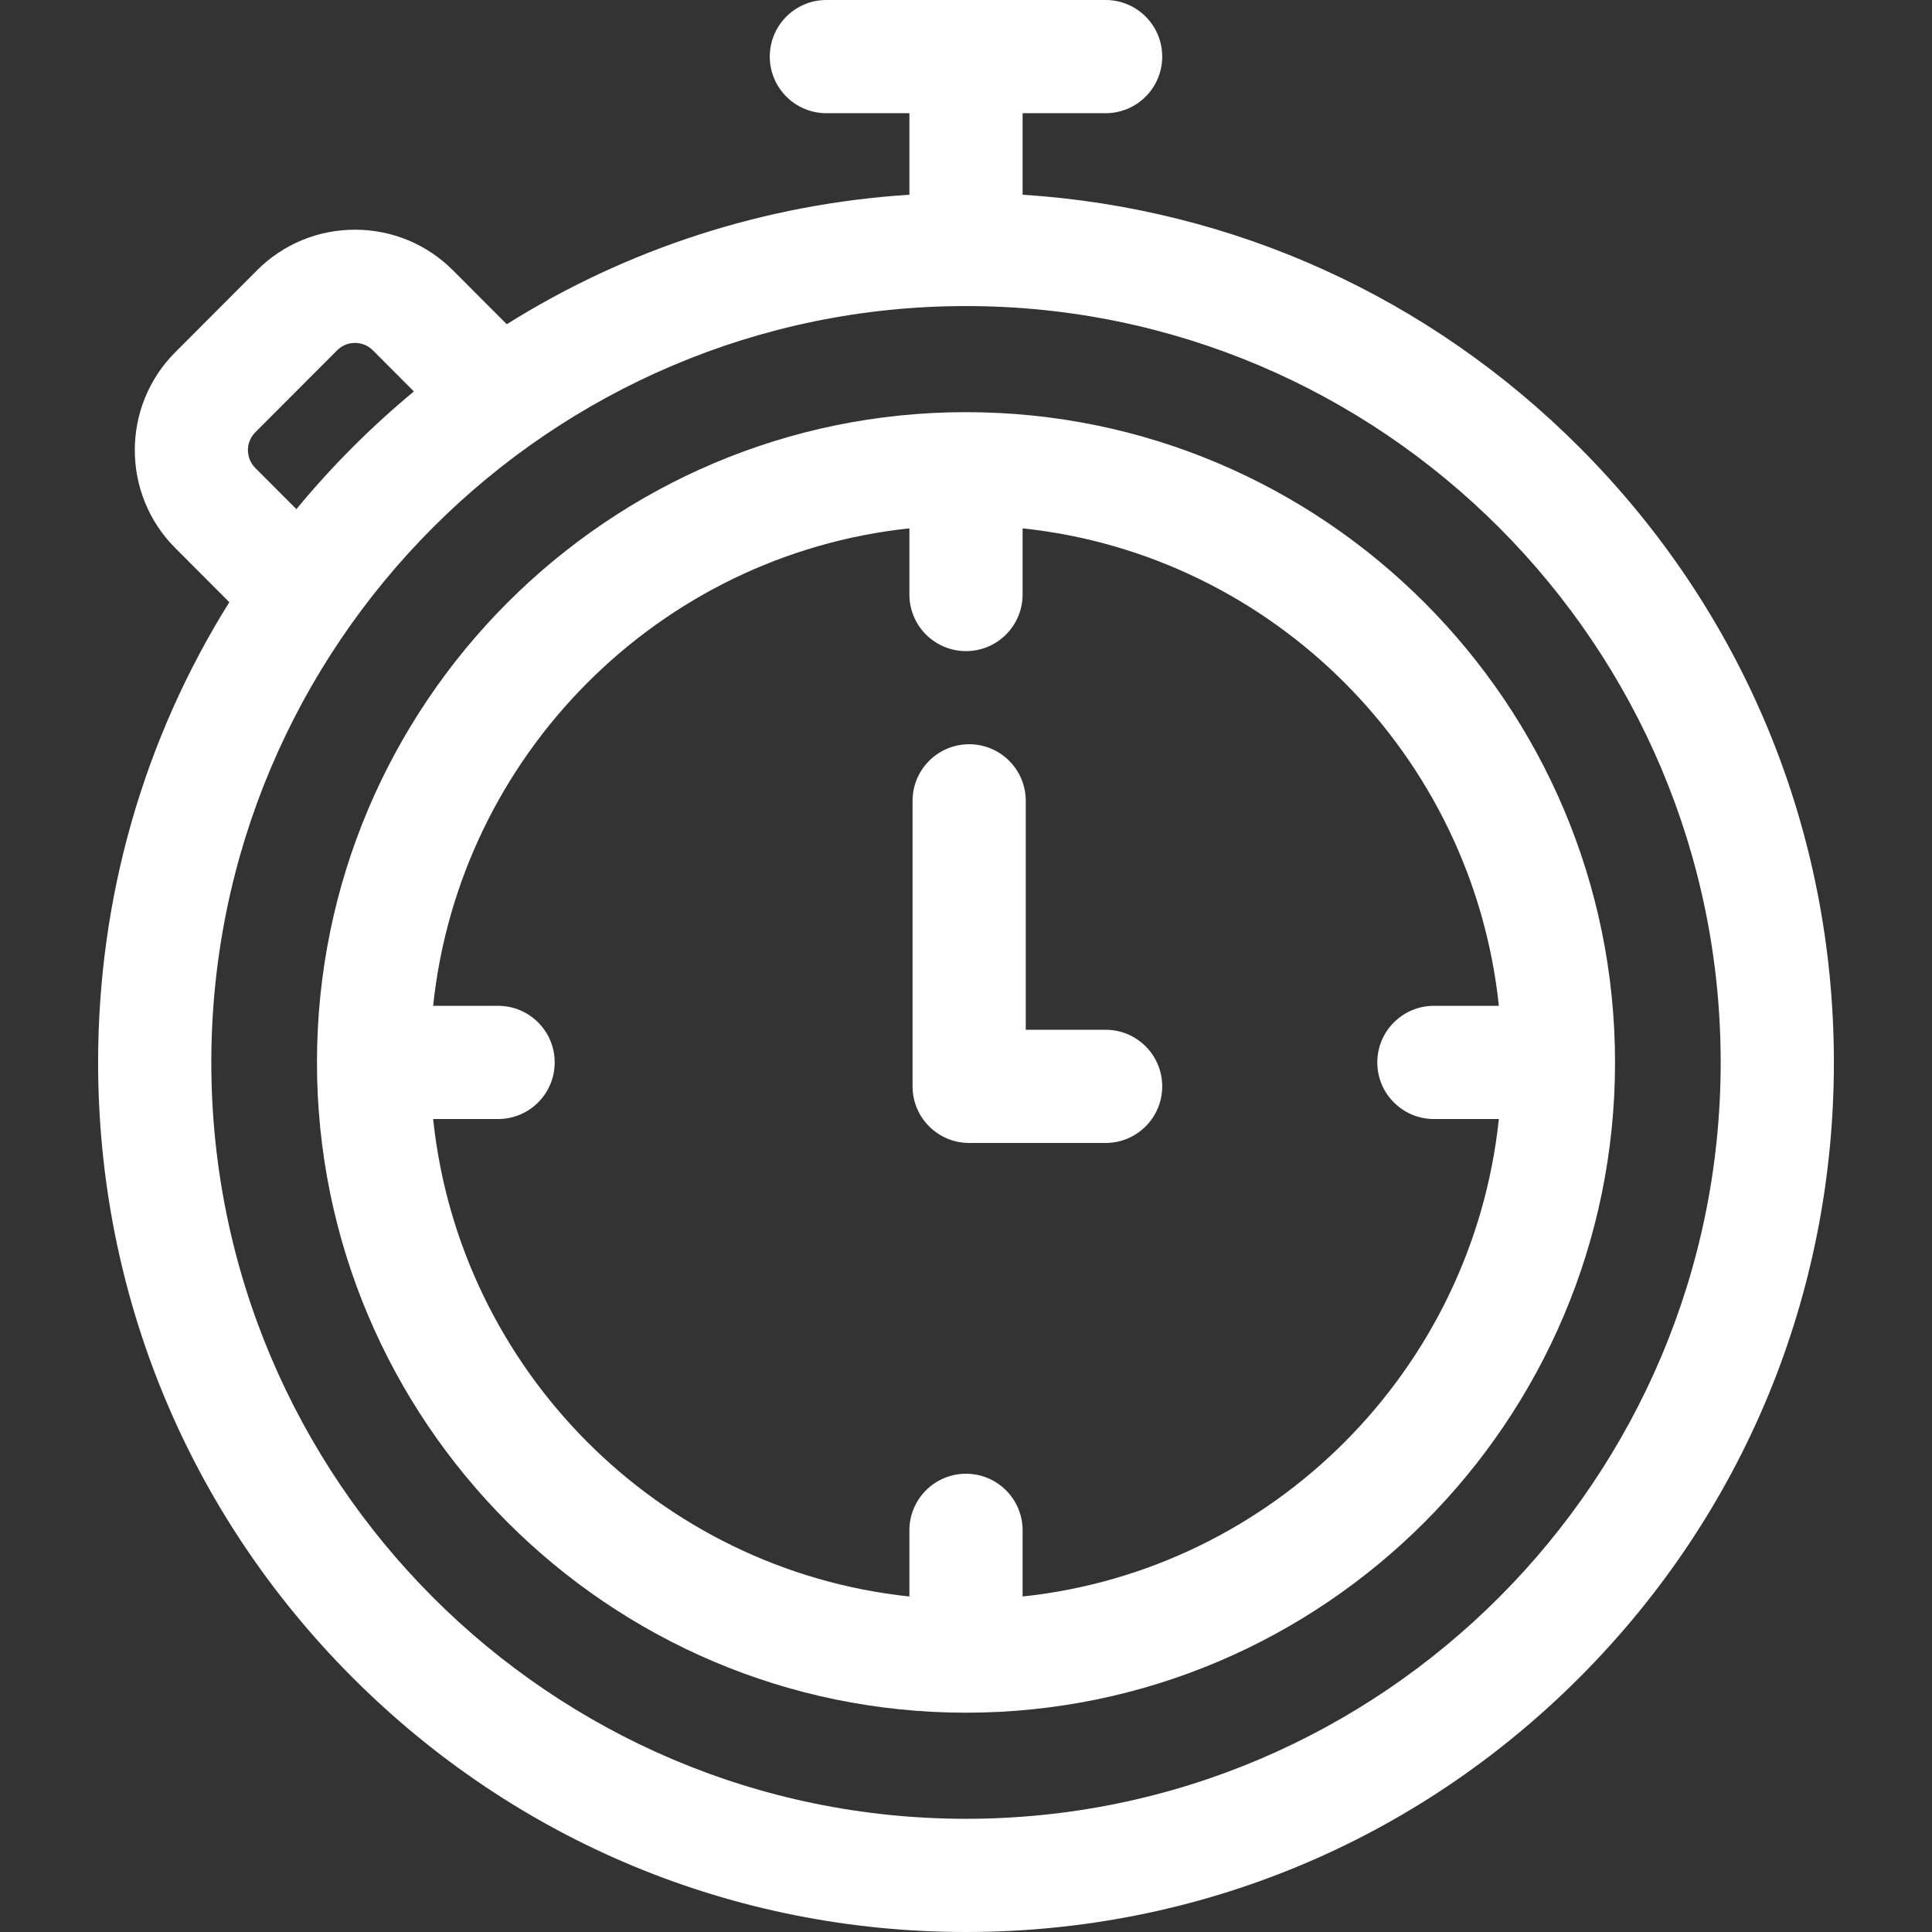
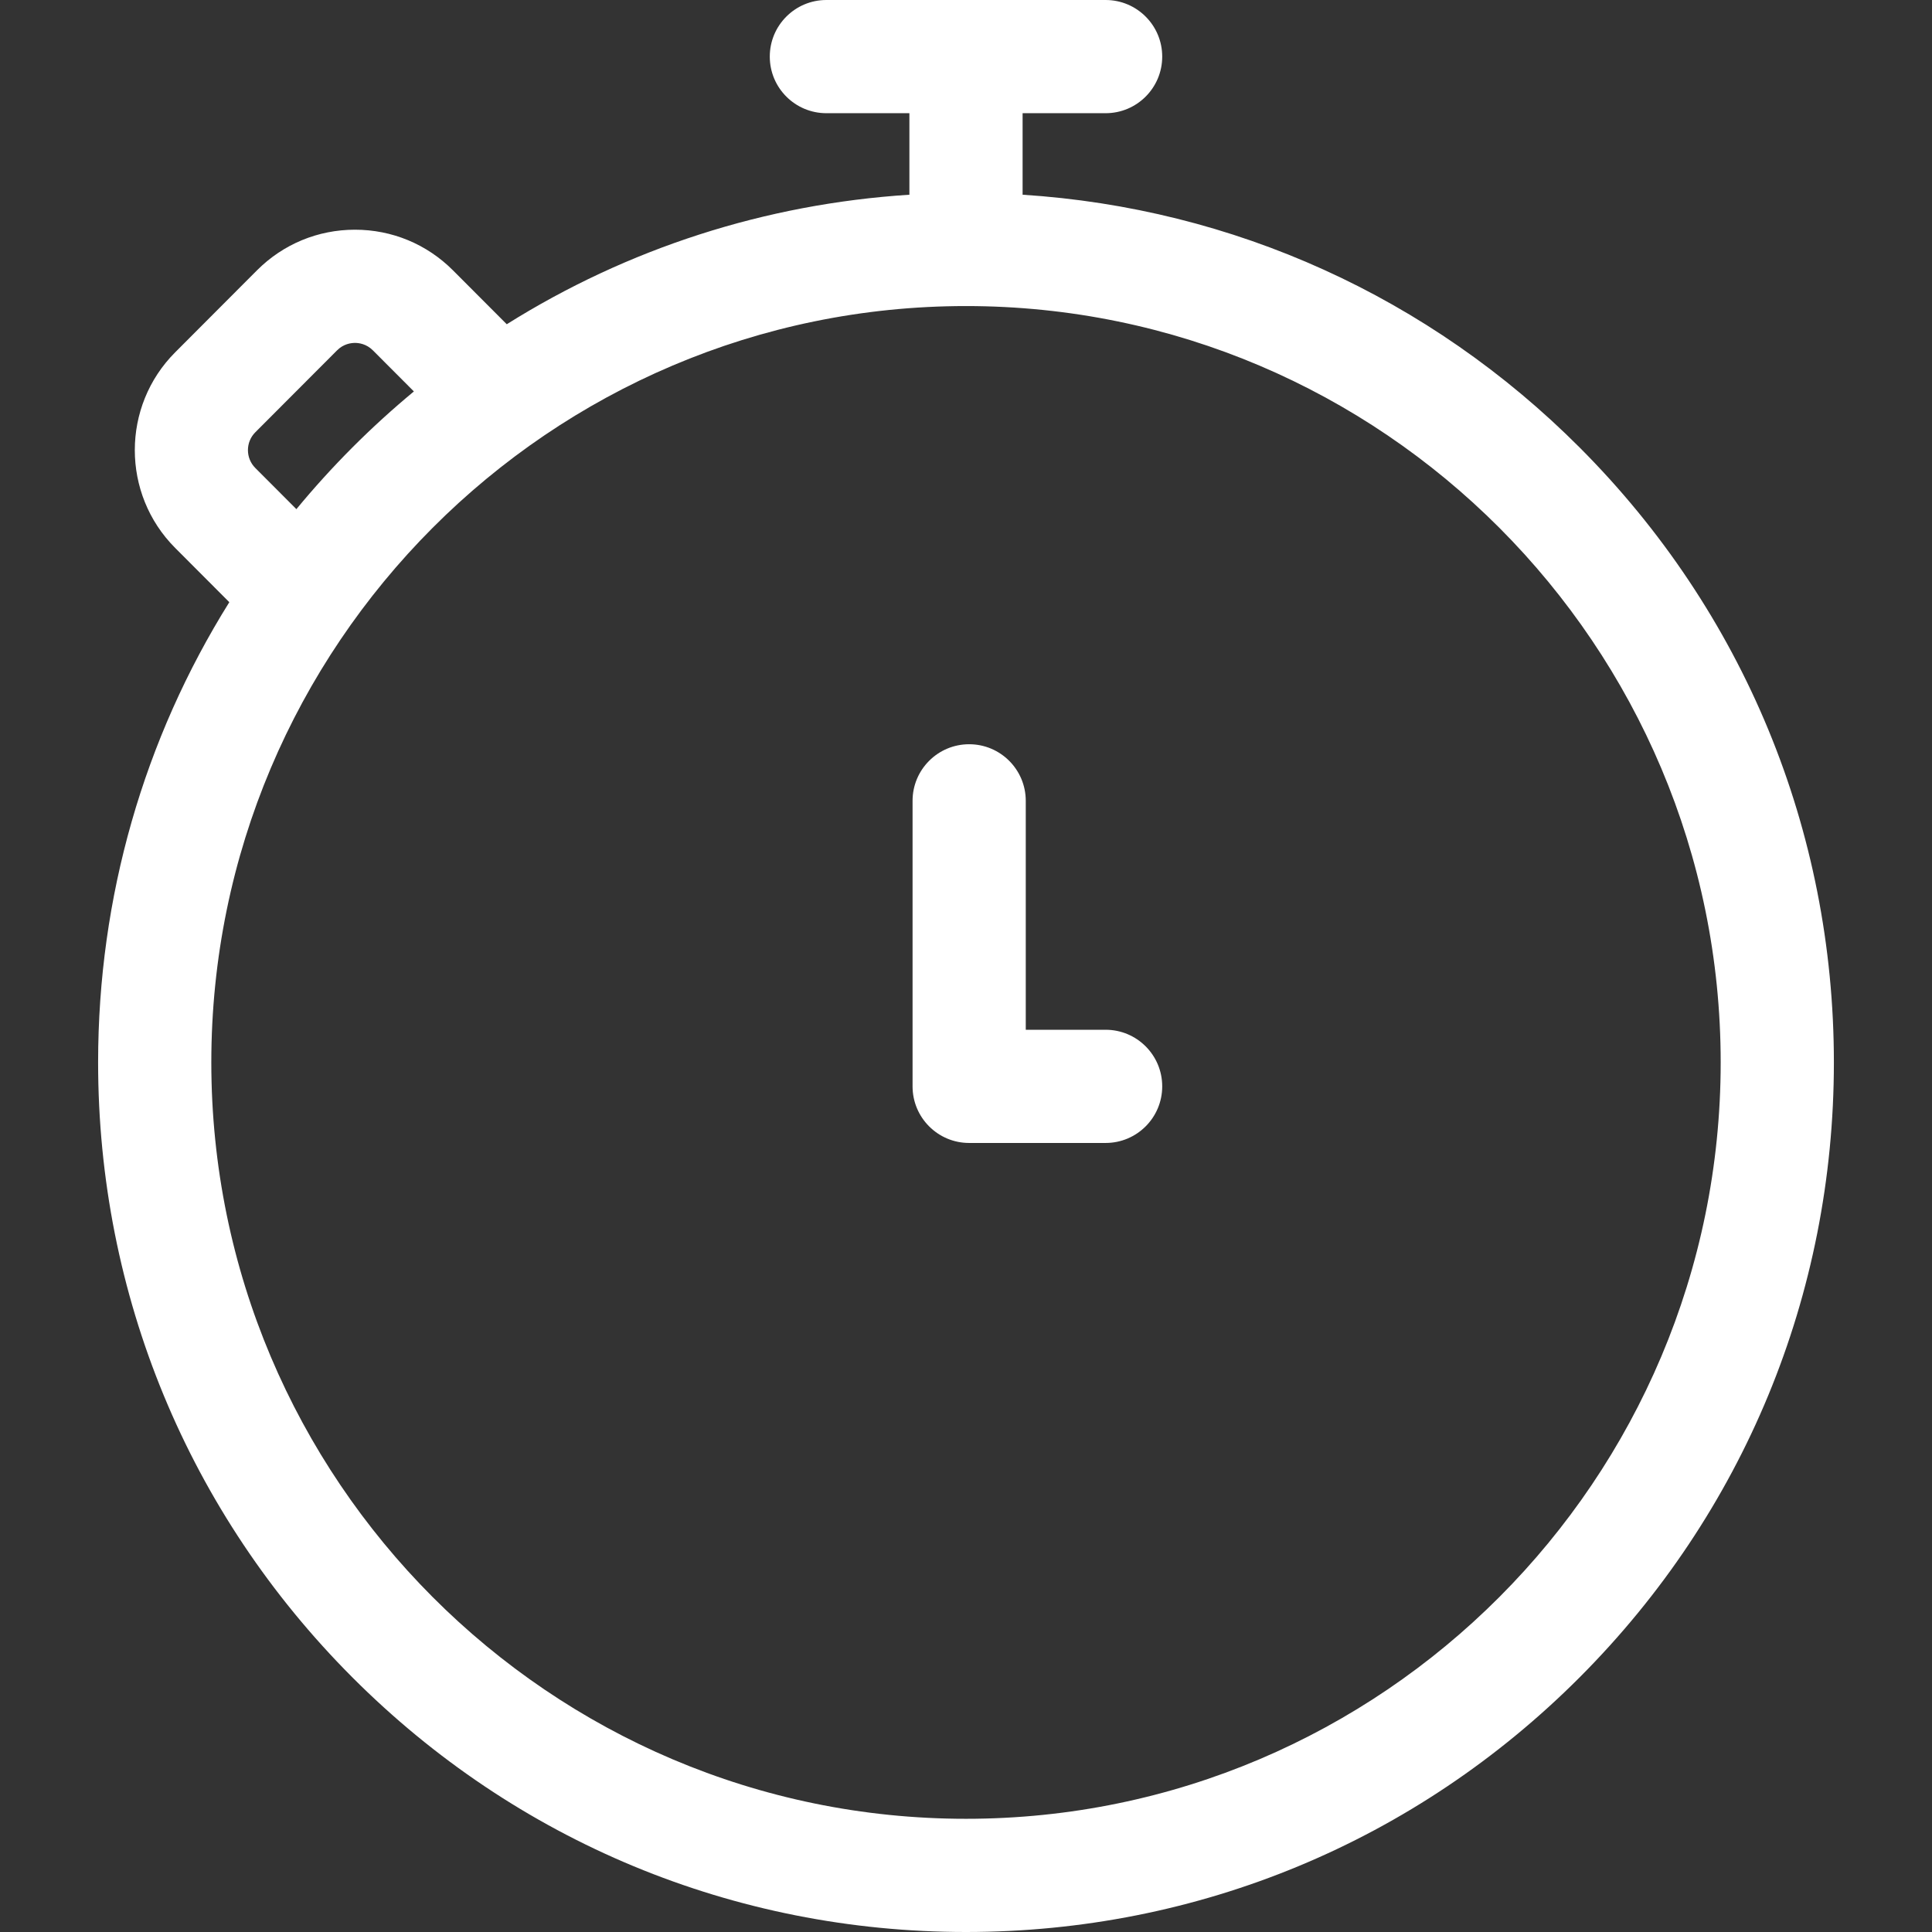
<svg xmlns="http://www.w3.org/2000/svg" version="1.1" width="512" height="512" x="0" y="0" viewBox="0 0 512 512" style="enable-background:new 0 0 512 512" xml:space="preserve" class="">
  <rect x="0" y="0" width="512" height="512" fill="#333333" stroke="none" />
  <g>
    <g>
      <g>
        <path d="M418.645,118.615C378.757,78.645,326.795,55.179,271,51.603V30h22c8.284,0,15-6.716,15-15s-6.716-15-15-15h-74    c-8.284,0-15,6.716-15,15s6.716,15,15,15h22v21.603c-38.257,2.452-74.708,14.257-106.703,34.324l-14.249-14.278    c-6.935-6.949-16.16-10.775-25.977-10.775c-9.817,0-19.042,3.827-25.976,10.775L46.424,93.367    c-14.265,14.293-14.265,37.551,0,51.845l14.346,14.376c-22.643,36.231-34.769,78.163-34.769,121.966    c0,61.548,23.92,119.415,67.354,162.939C136.797,488.025,194.559,512,256,512s119.203-23.975,162.645-67.507    c43.434-43.524,67.354-101.391,67.354-162.939S462.079,162.139,418.645,118.615z M67.659,114.559l21.672-21.717    c1.708-1.711,3.703-1.967,4.741-1.967c1.038,0,3.034,0.255,4.742,1.967l10.87,10.892c-5.637,4.673-11.089,9.632-16.328,14.882    c-5.224,5.235-10.159,10.682-14.81,16.314l-10.887-10.909C65.055,121.412,65.055,117.167,67.659,114.559z M256,482    c-110.28,0-199.999-89.92-199.999-200.446S145.72,81.108,256,81.108s199.999,89.919,199.999,200.446S366.28,482,256,482z" fill="#ffffff" data-original="#000000" style="" class="" />
      </g>
    </g>
    <g>
      <g>
-         <path d="M256,109.226c-94.842,0-172.001,77.306-172.001,172.328S161.158,453.882,256,453.882s172.001-77.306,172.001-172.328    S350.842,109.226,256,109.226z M271,423.088v-17.533c0-8.284-6.716-15-15-15s-15,6.716-15,15v17.533    c-66.356-7.015-119.23-60.021-126.213-126.534H132c8.284,0,15-6.716,15-15s-6.716-15-15-15h-17.212    C121.77,200.041,174.644,147.035,241,140.02v17.533c0,8.284,6.716,15,15,15s15-6.716,15-15V140.02    c66.356,7.015,119.23,60.021,126.213,126.534H380c-8.284,0-15,6.716-15,15s6.716,15,15,15h17.212    C390.23,363.067,337.356,416.073,271,423.088z" fill="#ffffff" data-original="#000000" style="" class="" />
-       </g>
+         </g>
    </g>
    <g>
      <g>
        <path d="M293,272.897h-21.162V212.23c0-8.284-6.716-15-15-15s-15,6.716-15,15v75.667c0,8.284,6.716,15,15,15H293    c8.284,0,15-6.716,15-15S301.284,272.897,293,272.897z" fill="#ffffff" data-original="#000000" style="" class="" />
      </g>
    </g>
    <g>
</g>
    <g>
</g>
    <g>
</g>
    <g>
</g>
    <g>
</g>
    <g>
</g>
    <g>
</g>
    <g>
</g>
    <g>
</g>
    <g>
</g>
    <g>
</g>
    <g>
</g>
    <g>
</g>
    <g>
</g>
    <g>
</g>
  </g>
</svg>